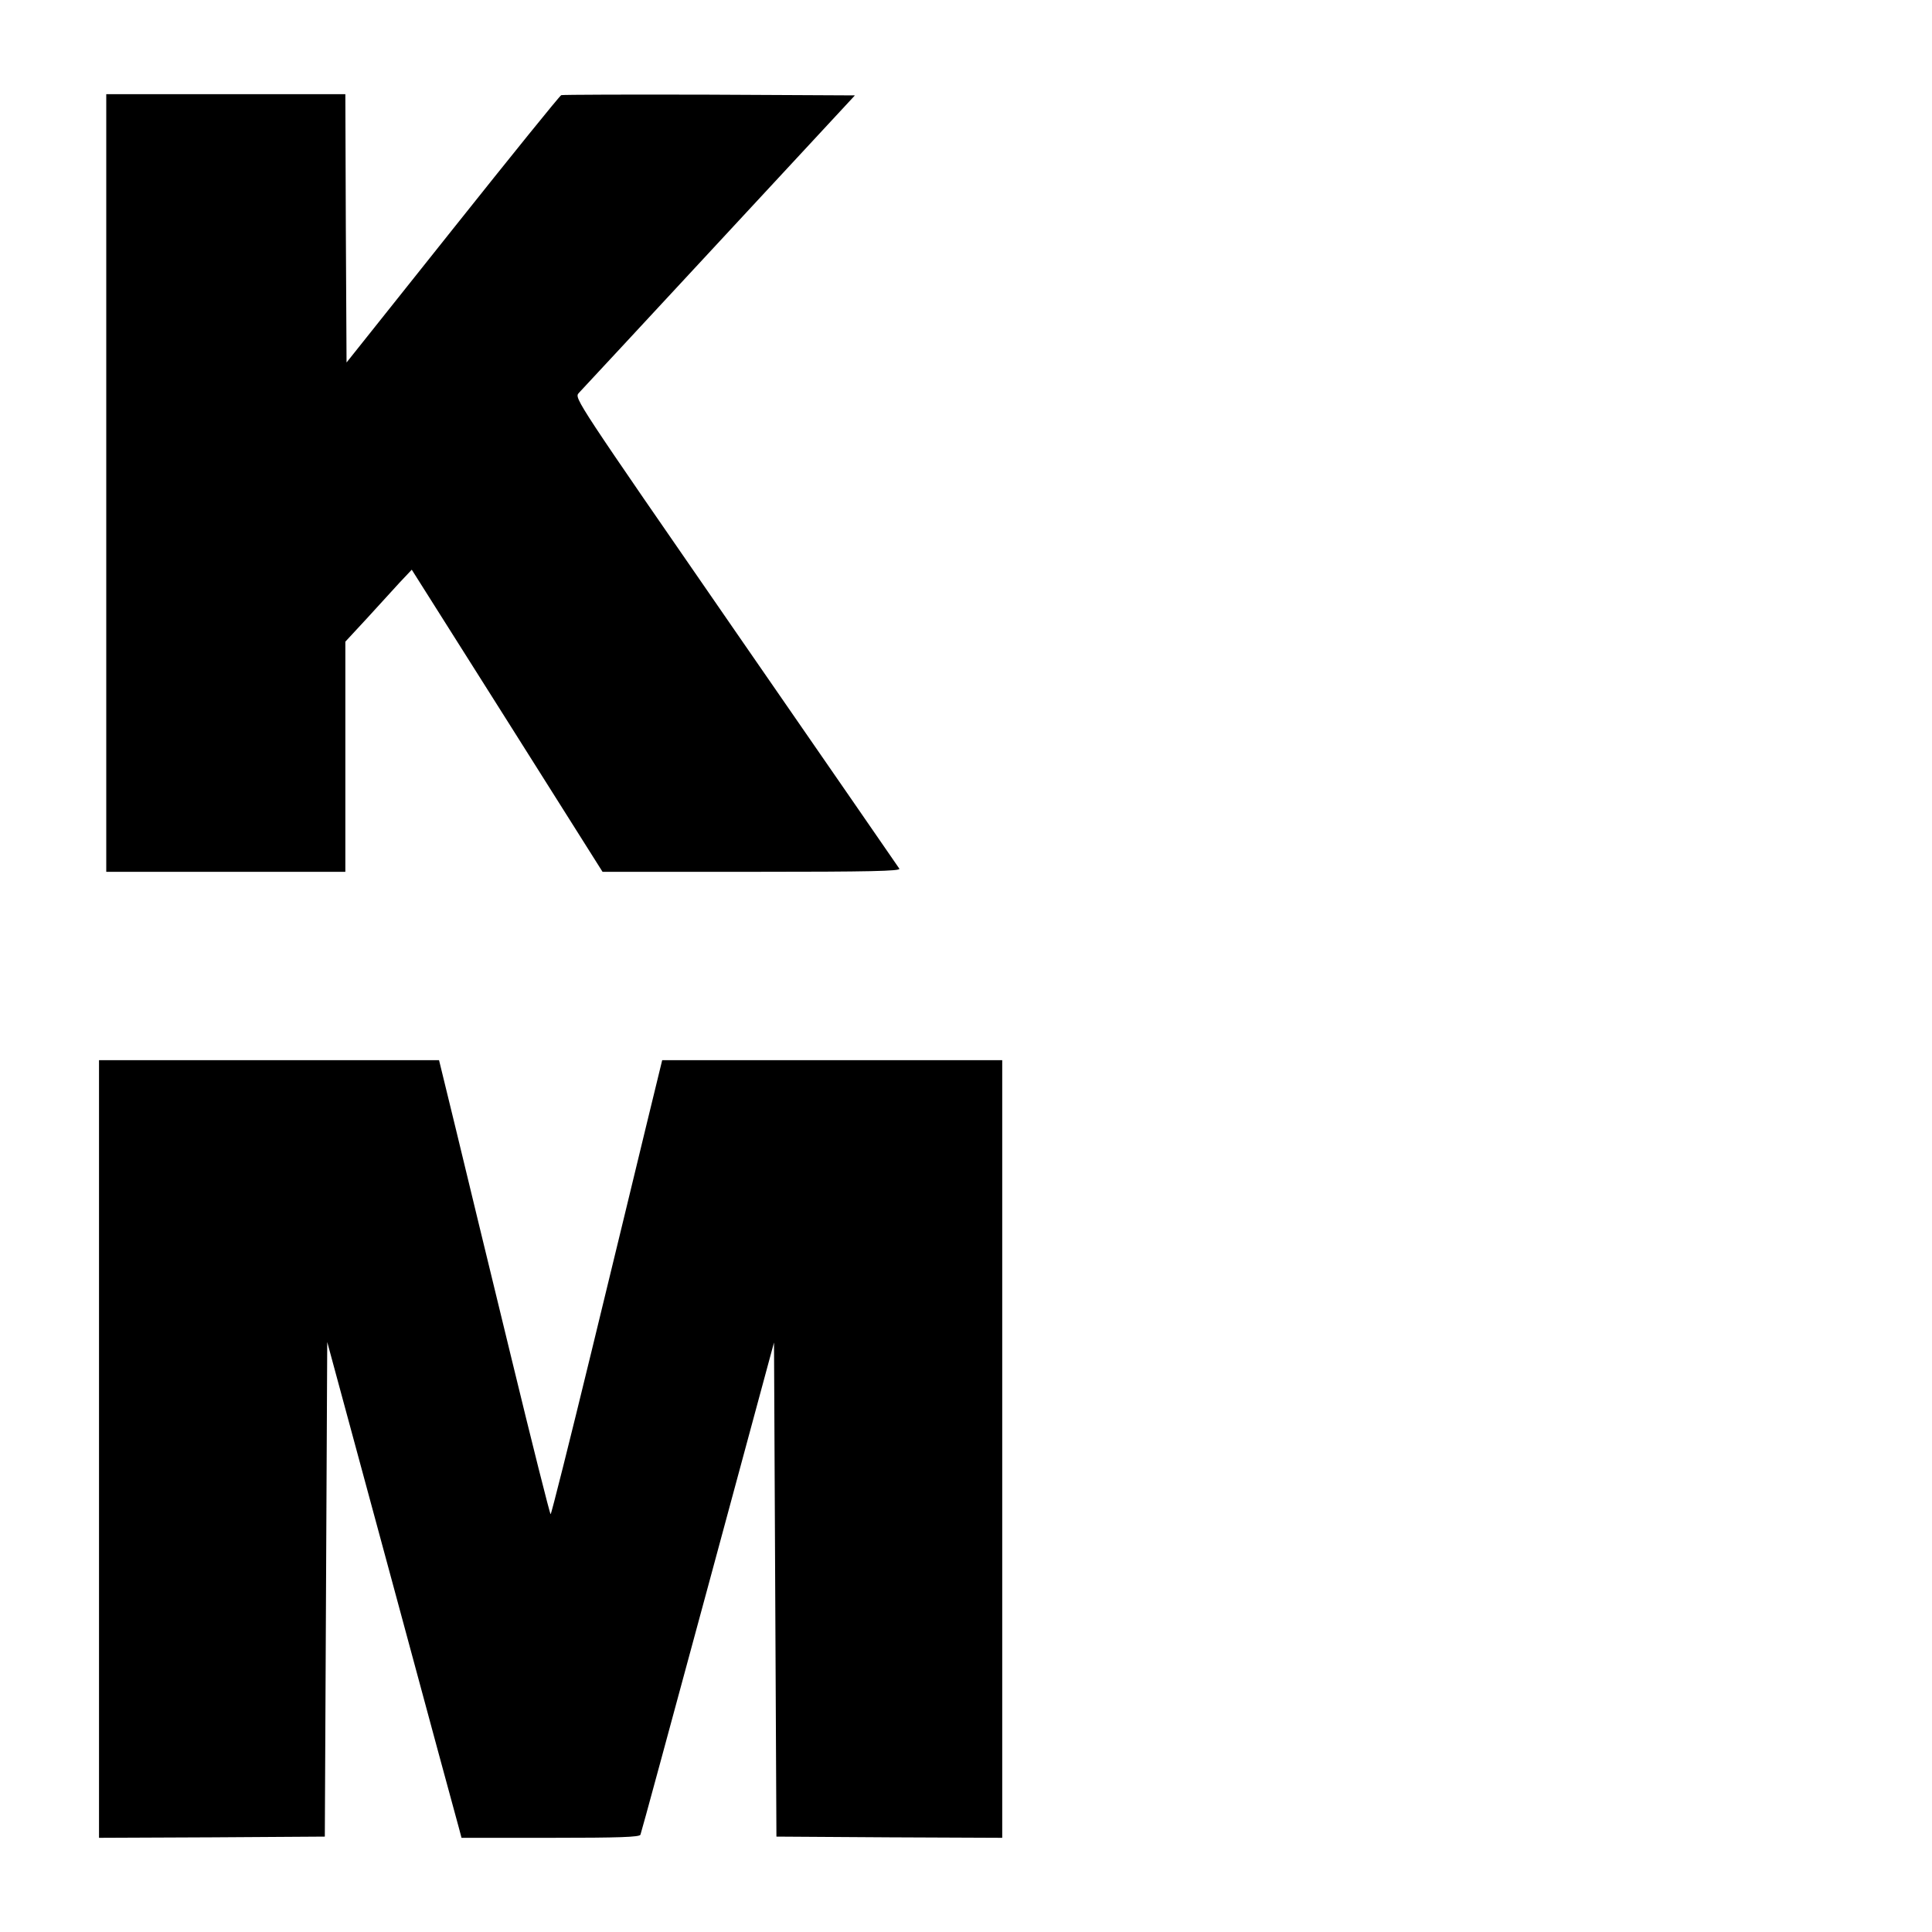
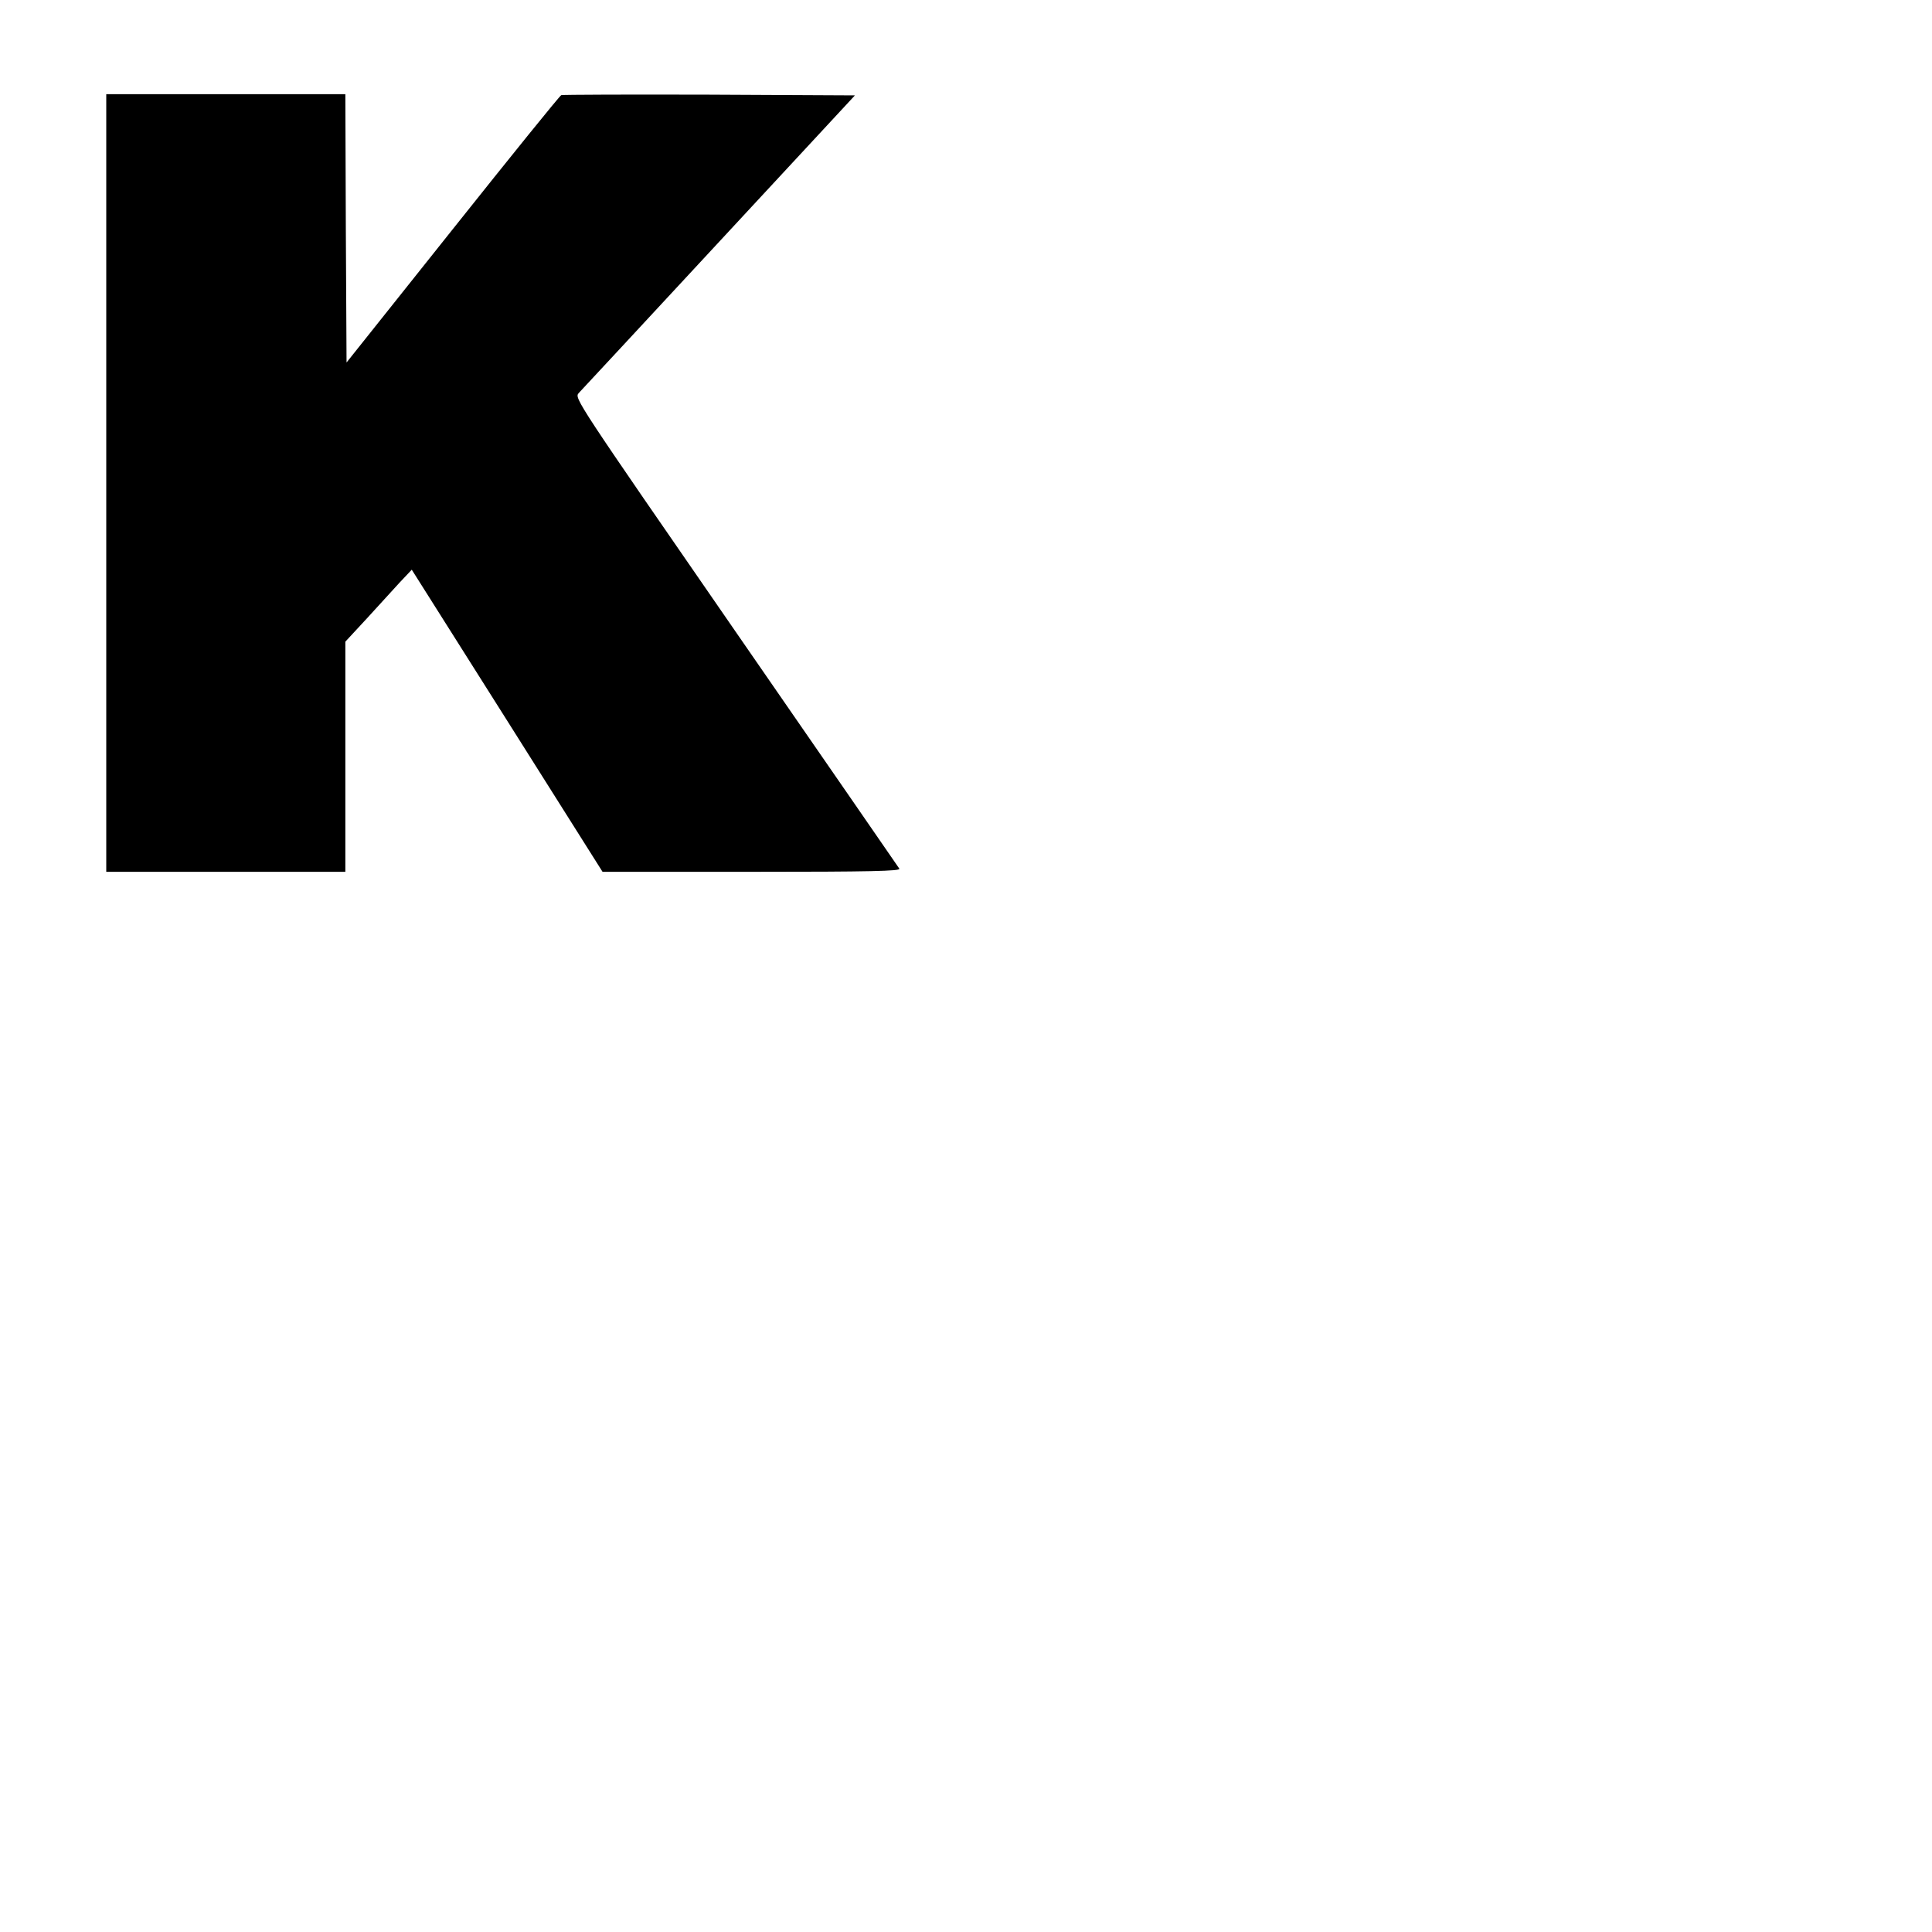
<svg xmlns="http://www.w3.org/2000/svg" version="1.0" width="800pt" height="800pt" viewBox="0 0 800 800" preserveAspectRatio="xMidYMid meet">
  <g transform="translate(0,800) scale(0.1,-0.1)" fill="#000000" stroke="none">
    <path d="M440 6000 l0 -1610 495 0 495 0 0 476 0 477 88 95 c48 53 110 120 137 150 l50 53 395 -625 395 -626 618 0 c492 0 617 3 611 13 -4 6 -309 448 -677 980 -662 958 -669 968 -651 989 11 11 272 293 582 627 l562 606 -602 3 c-332 1 -608 0 -614 -2 -6 -2 -208 -252 -450 -556 l-439 -551 -3 555 -2 556 -495 0 -495 0 0 -1610z" />
-     <path d="M410 2000 l0 -1610 468 2 467 3 5 1024 5 1024 268 -989 c147 -544 272 -1006 278 -1026 l10 -38 368 0 c286 0 370 3 373 13 3 6 128 468 279 1025 l274 1013 5 -1023 5 -1023 468 -3 467 -2 0 1610 0 1610 -704 0 -704 0 -65 -267 c-36 -148 -138 -571 -228 -940 -90 -370 -166 -673 -169 -673 -3 0 -77 294 -164 653 -87 358 -190 781 -228 940 l-70 287 -704 0 -704 0 0 -1610z" />
  </g>
</svg>